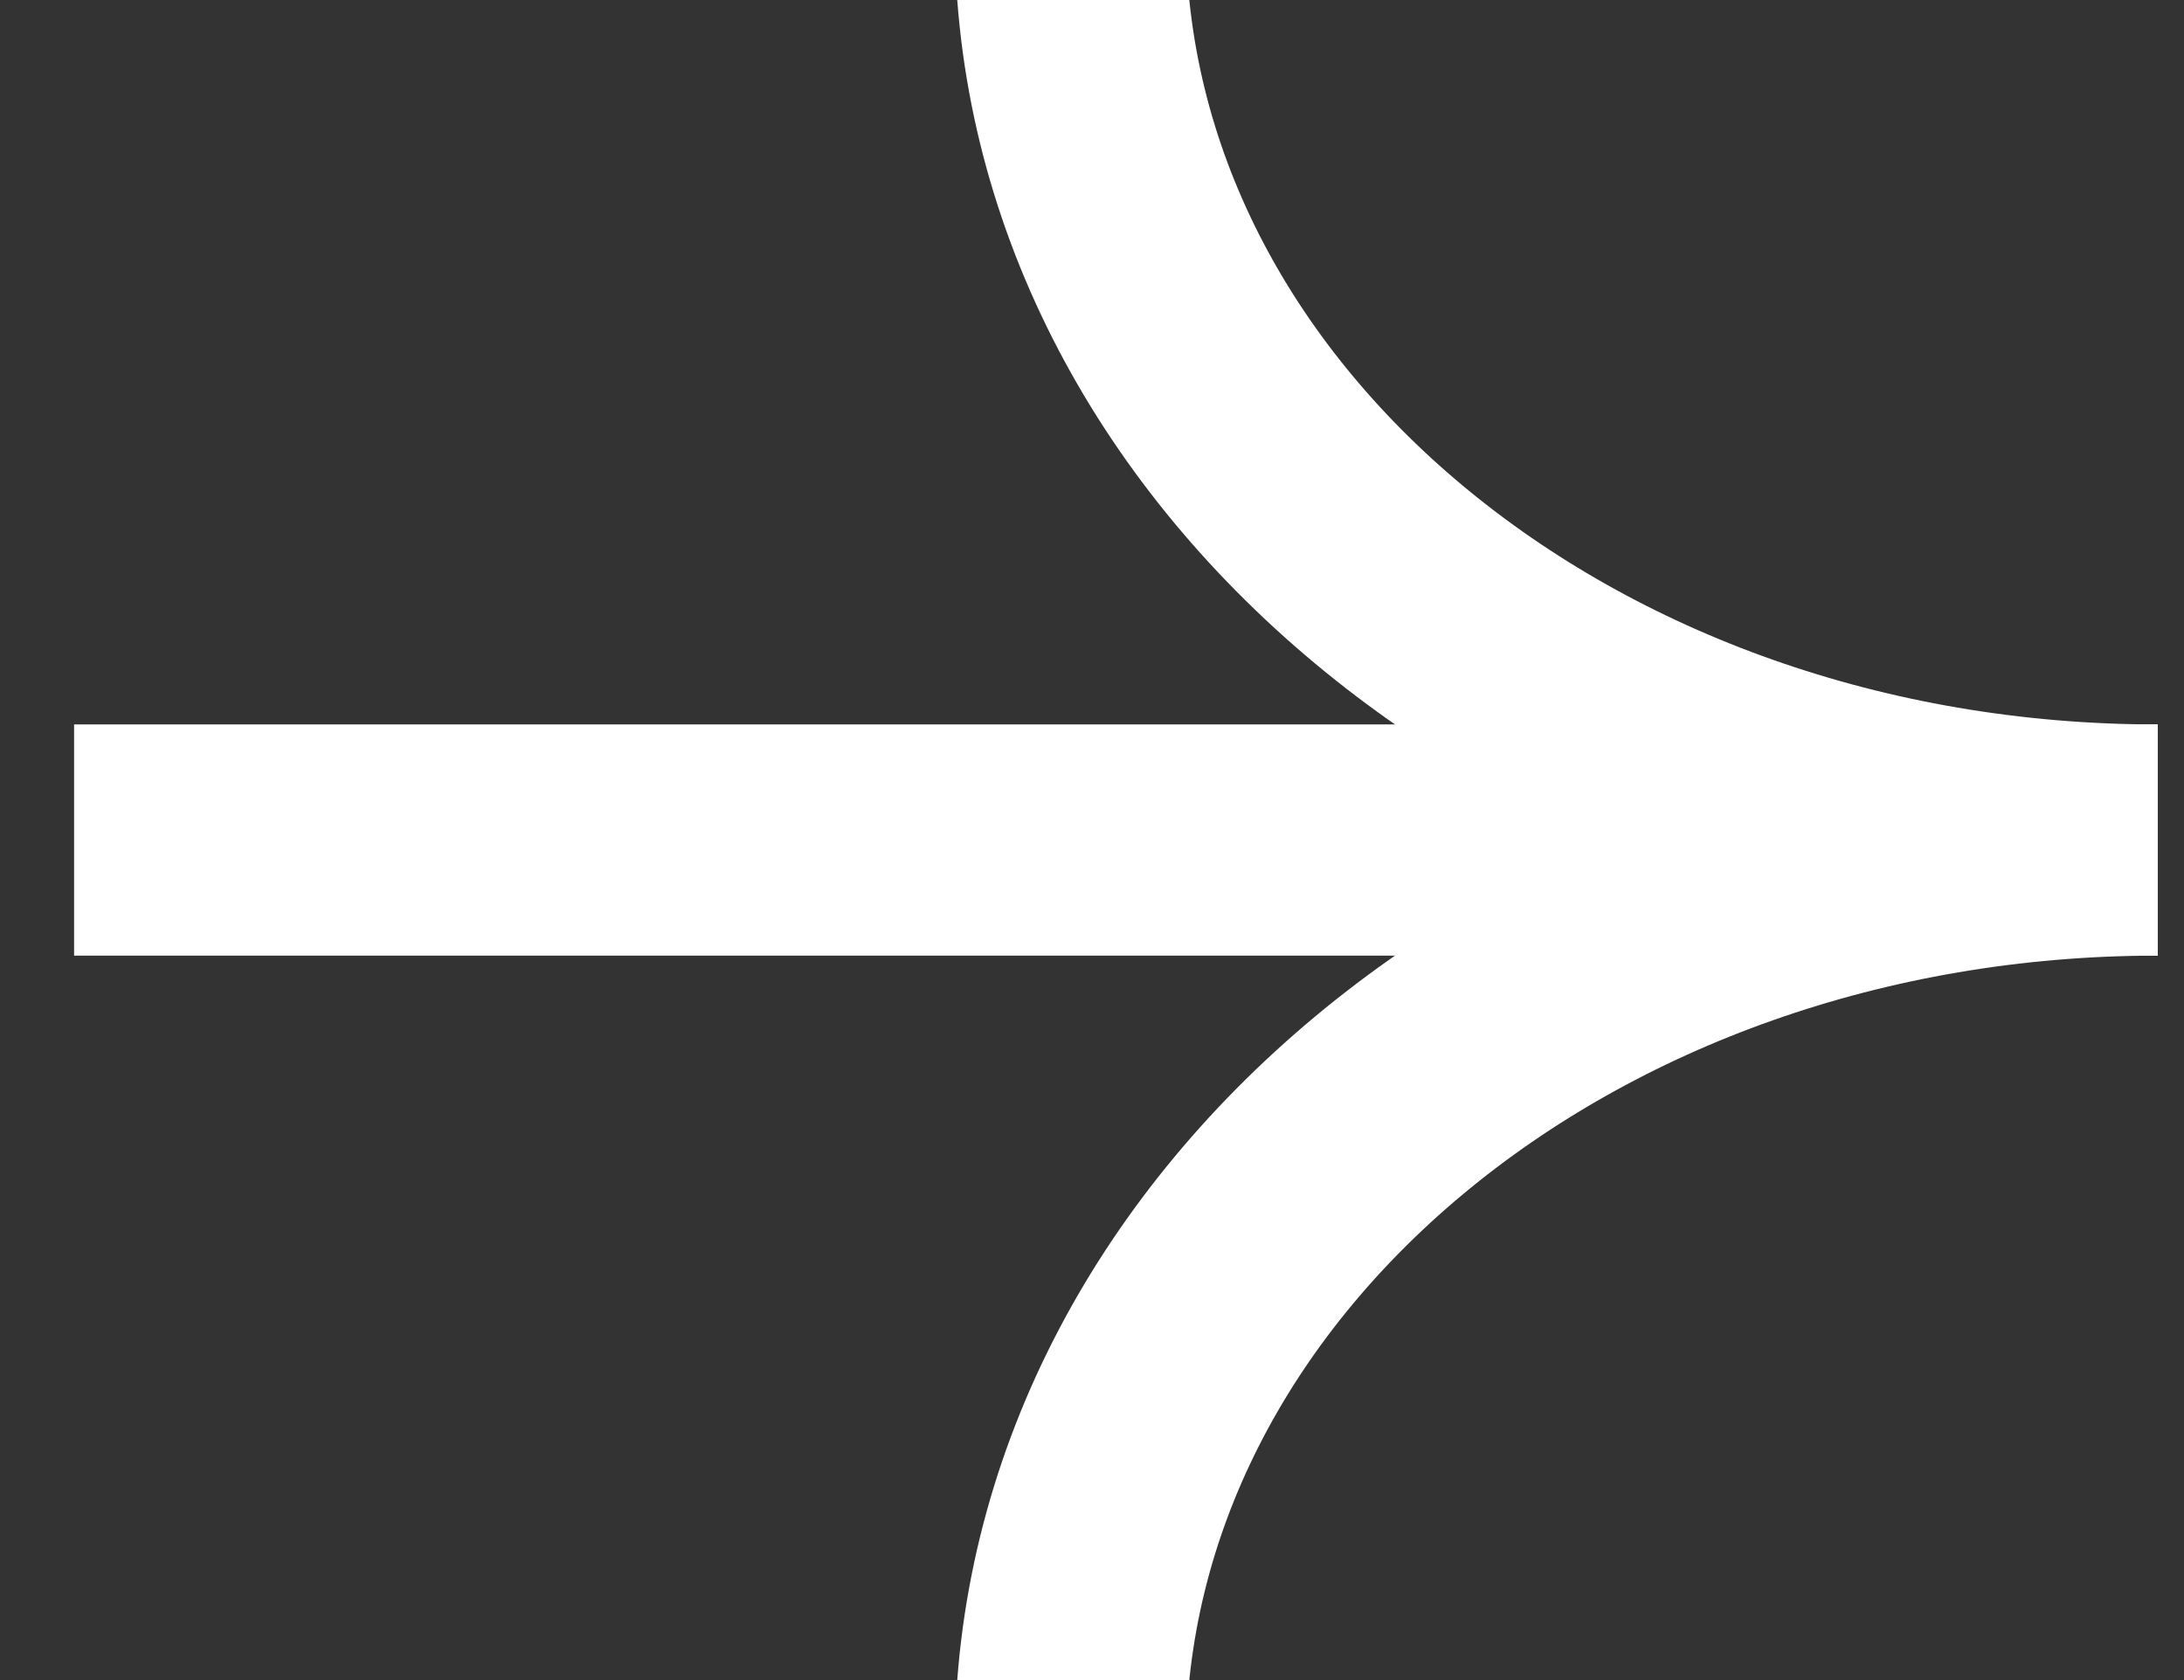
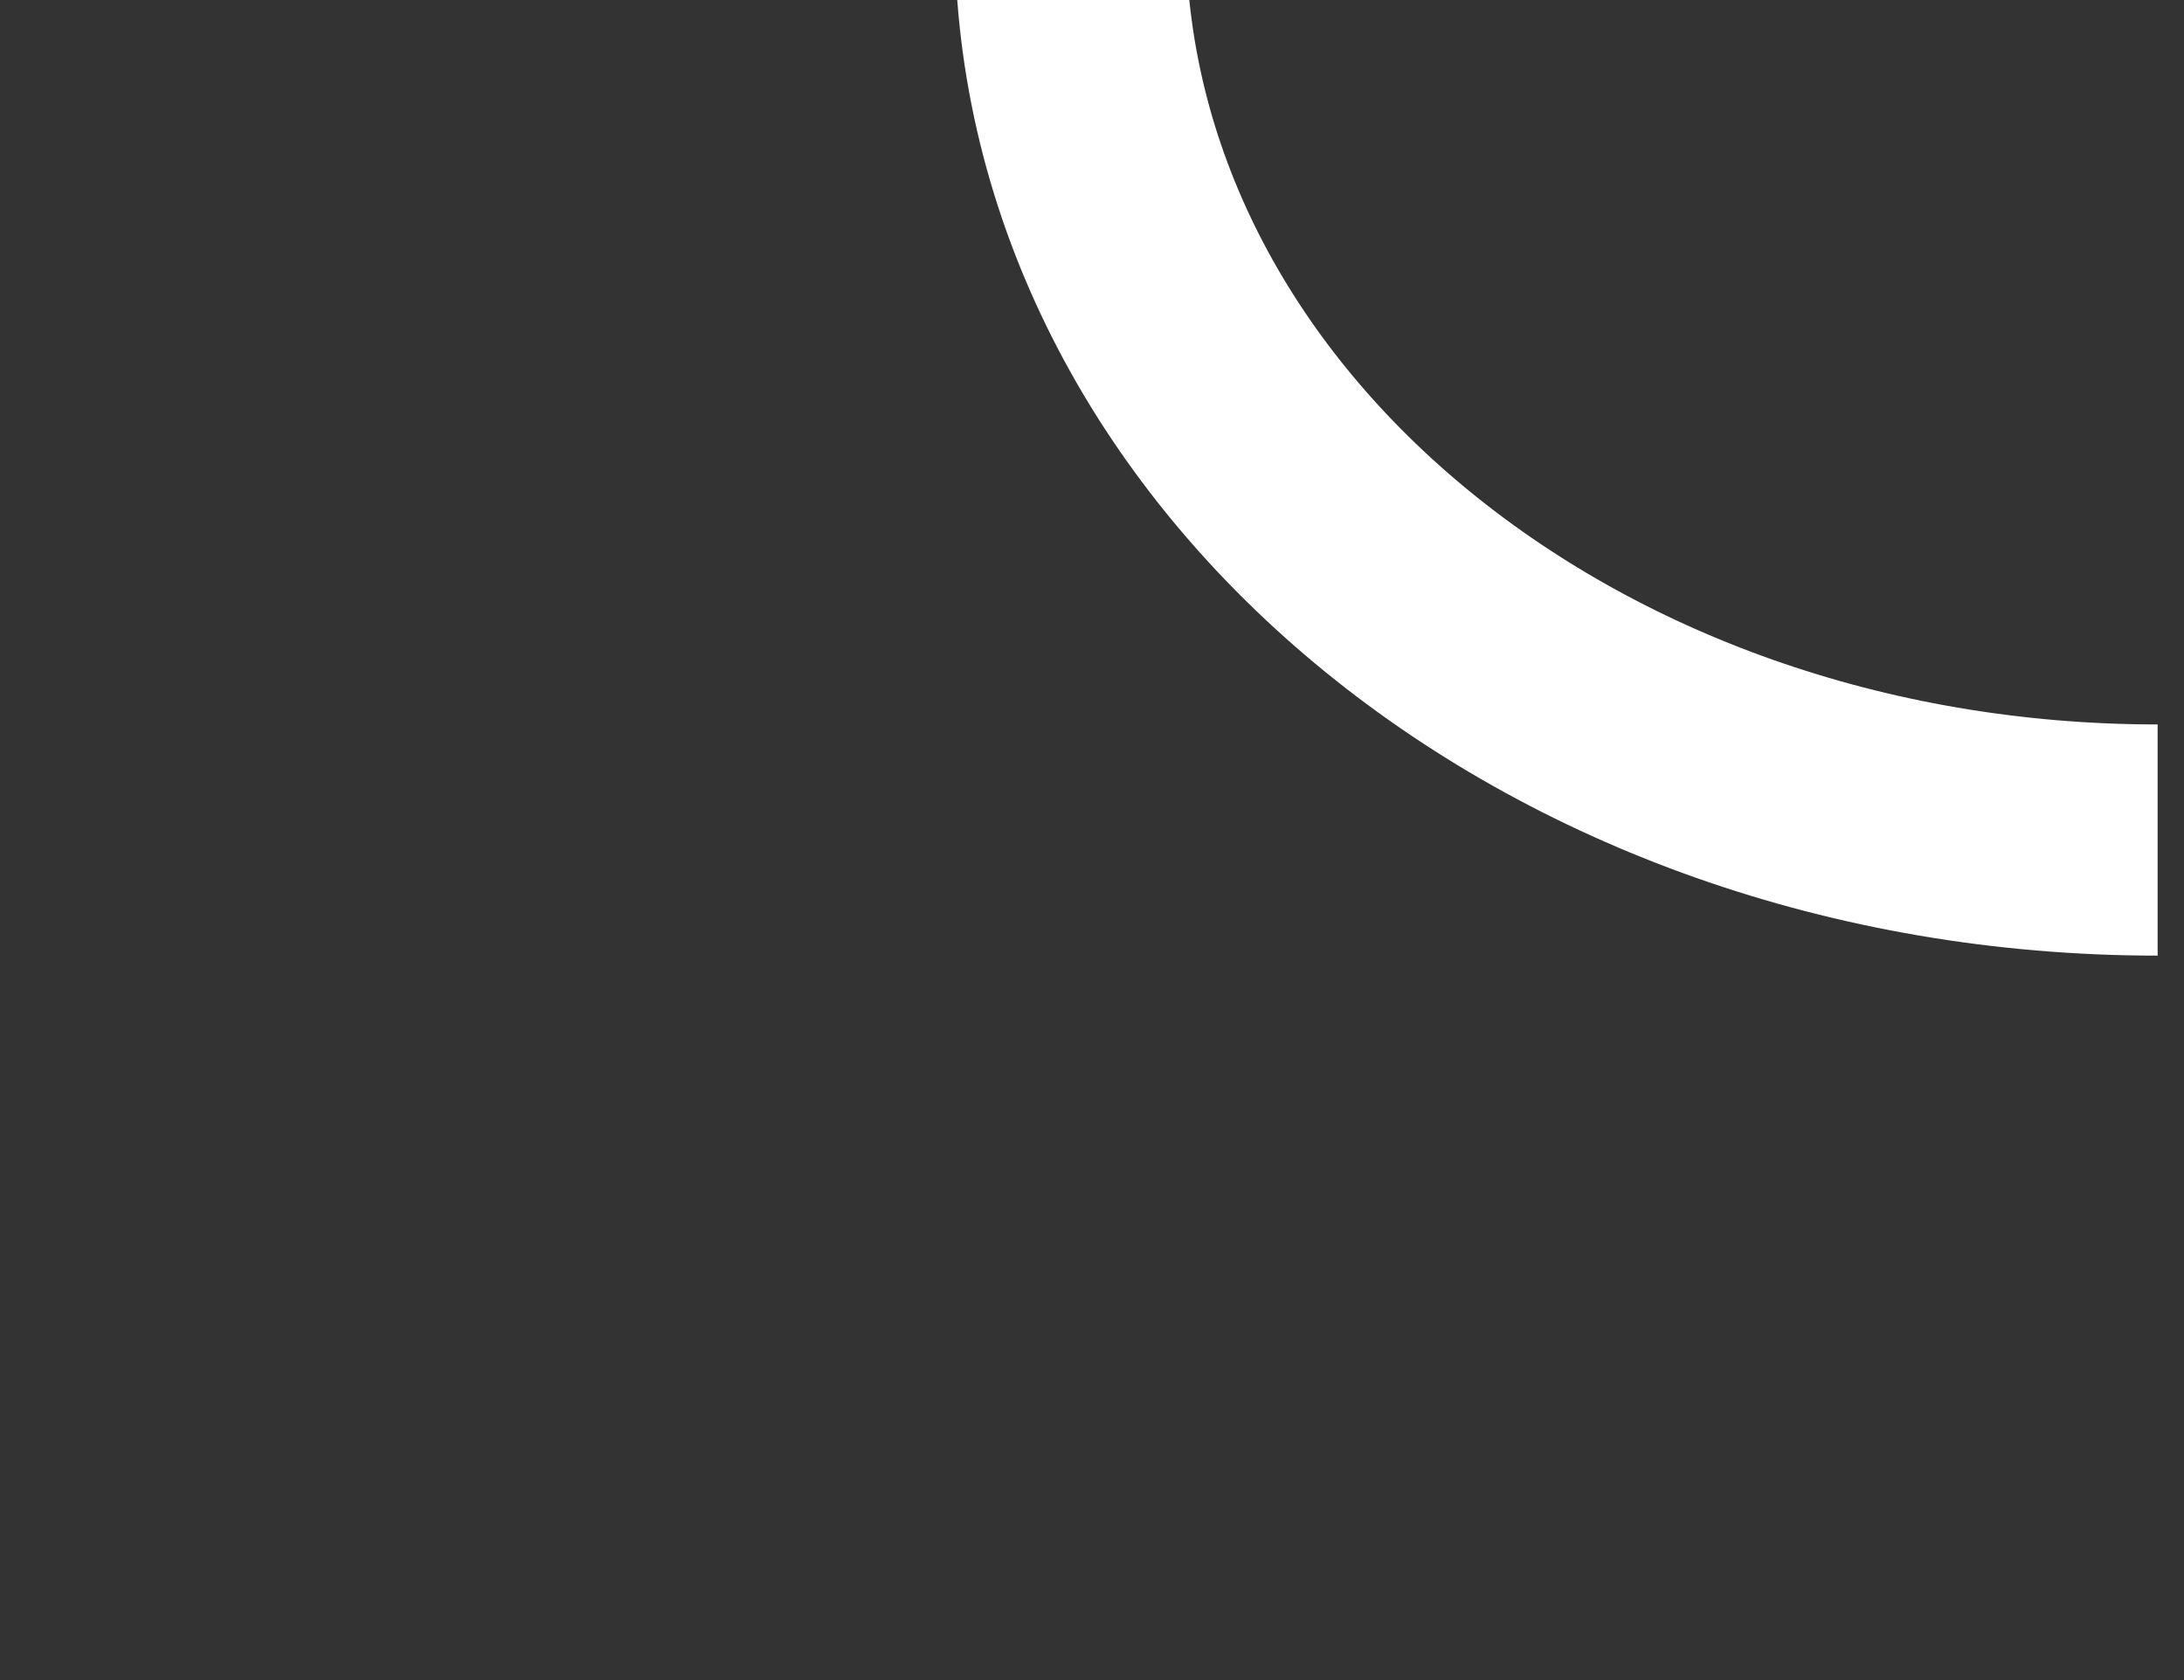
<svg xmlns="http://www.w3.org/2000/svg" width="13" height="10" viewBox="0 0 13 10" fill="none">
  <rect x="0" y="0" width="13" height="10" fill="#333333" stroke="none" />
  <g clip-path="url(#clip0_7559_9200)">
    <path d="M6.371 -0.396C6.371 2.584 9.269 5 12.843 5" stroke="white" stroke-width="1.376" stroke-miterlimit="10" />
-     <path d="M-0.476 5H12.843" stroke="white" stroke-width="1.376" stroke-miterlimit="10" />
-     <path d="M6.371 10.396C6.371 7.416 9.269 5 12.843 5" stroke="white" stroke-width="1.376" stroke-miterlimit="10" />
  </g>
  <defs>
    <clipPath id="clip0_7559_9200">
      <rect width="12.402" height="10" fill="white" transform="translate(0.441)" />
    </clipPath>
  </defs>
</svg>